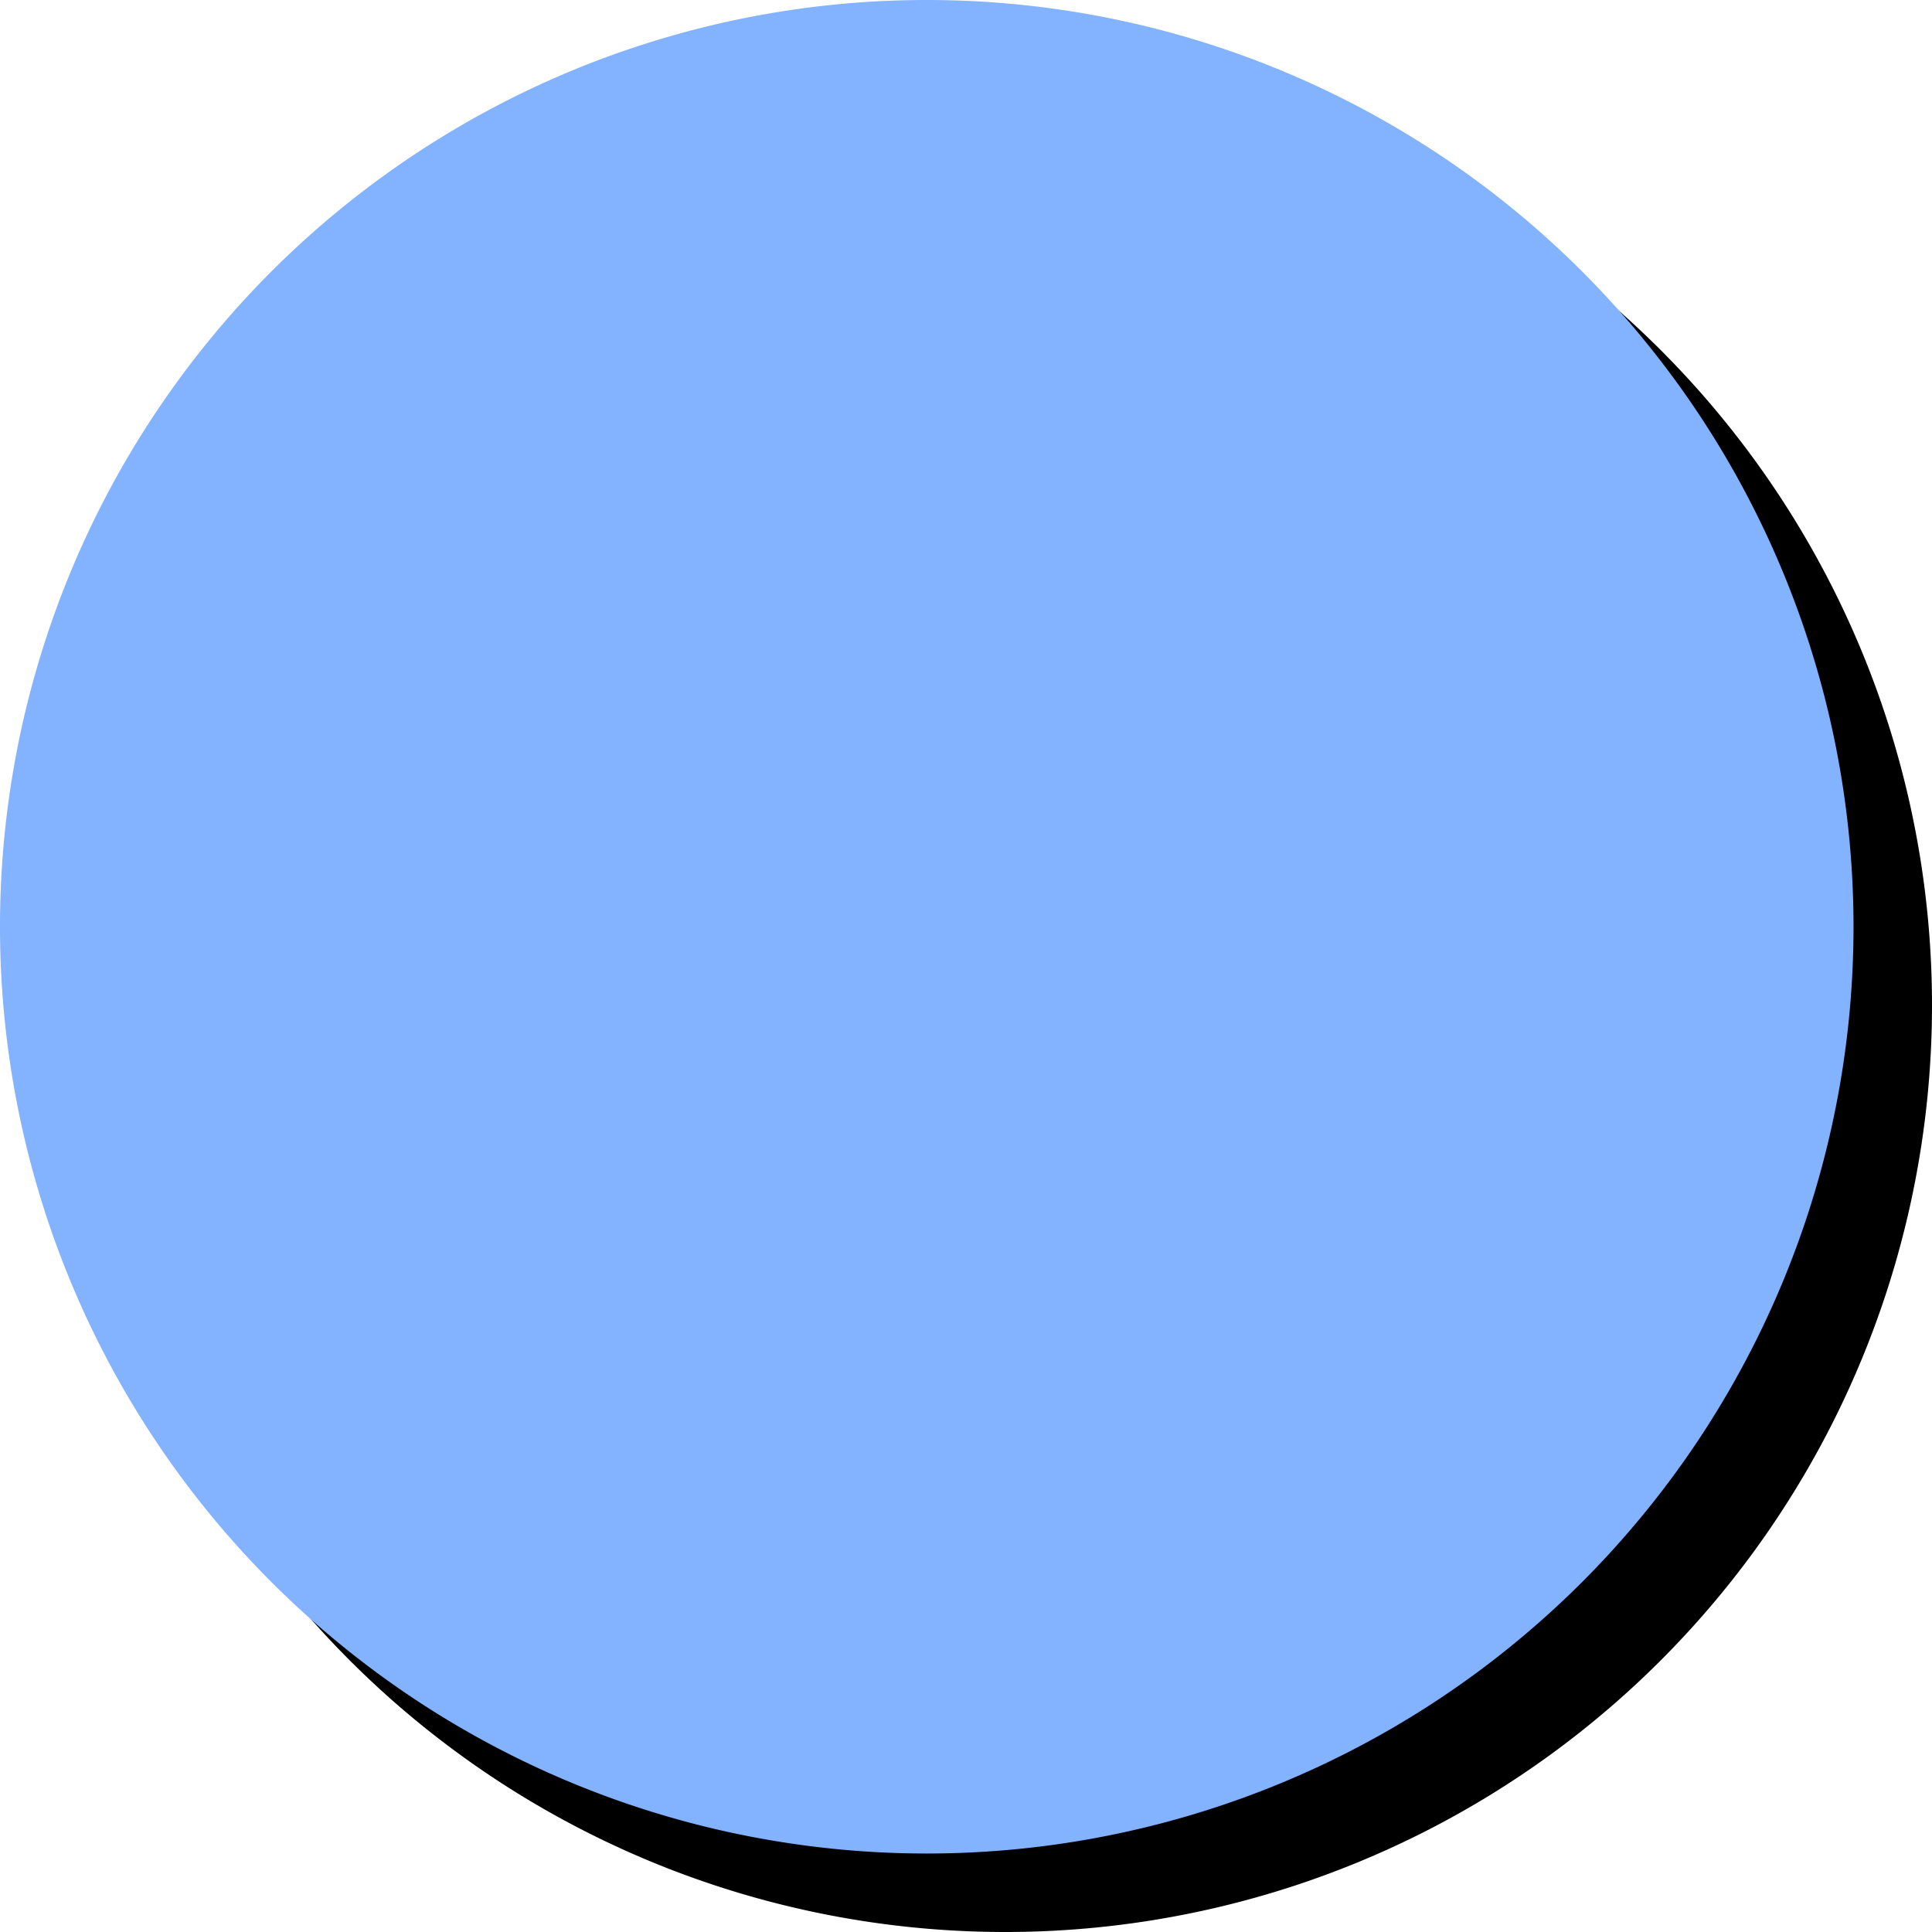
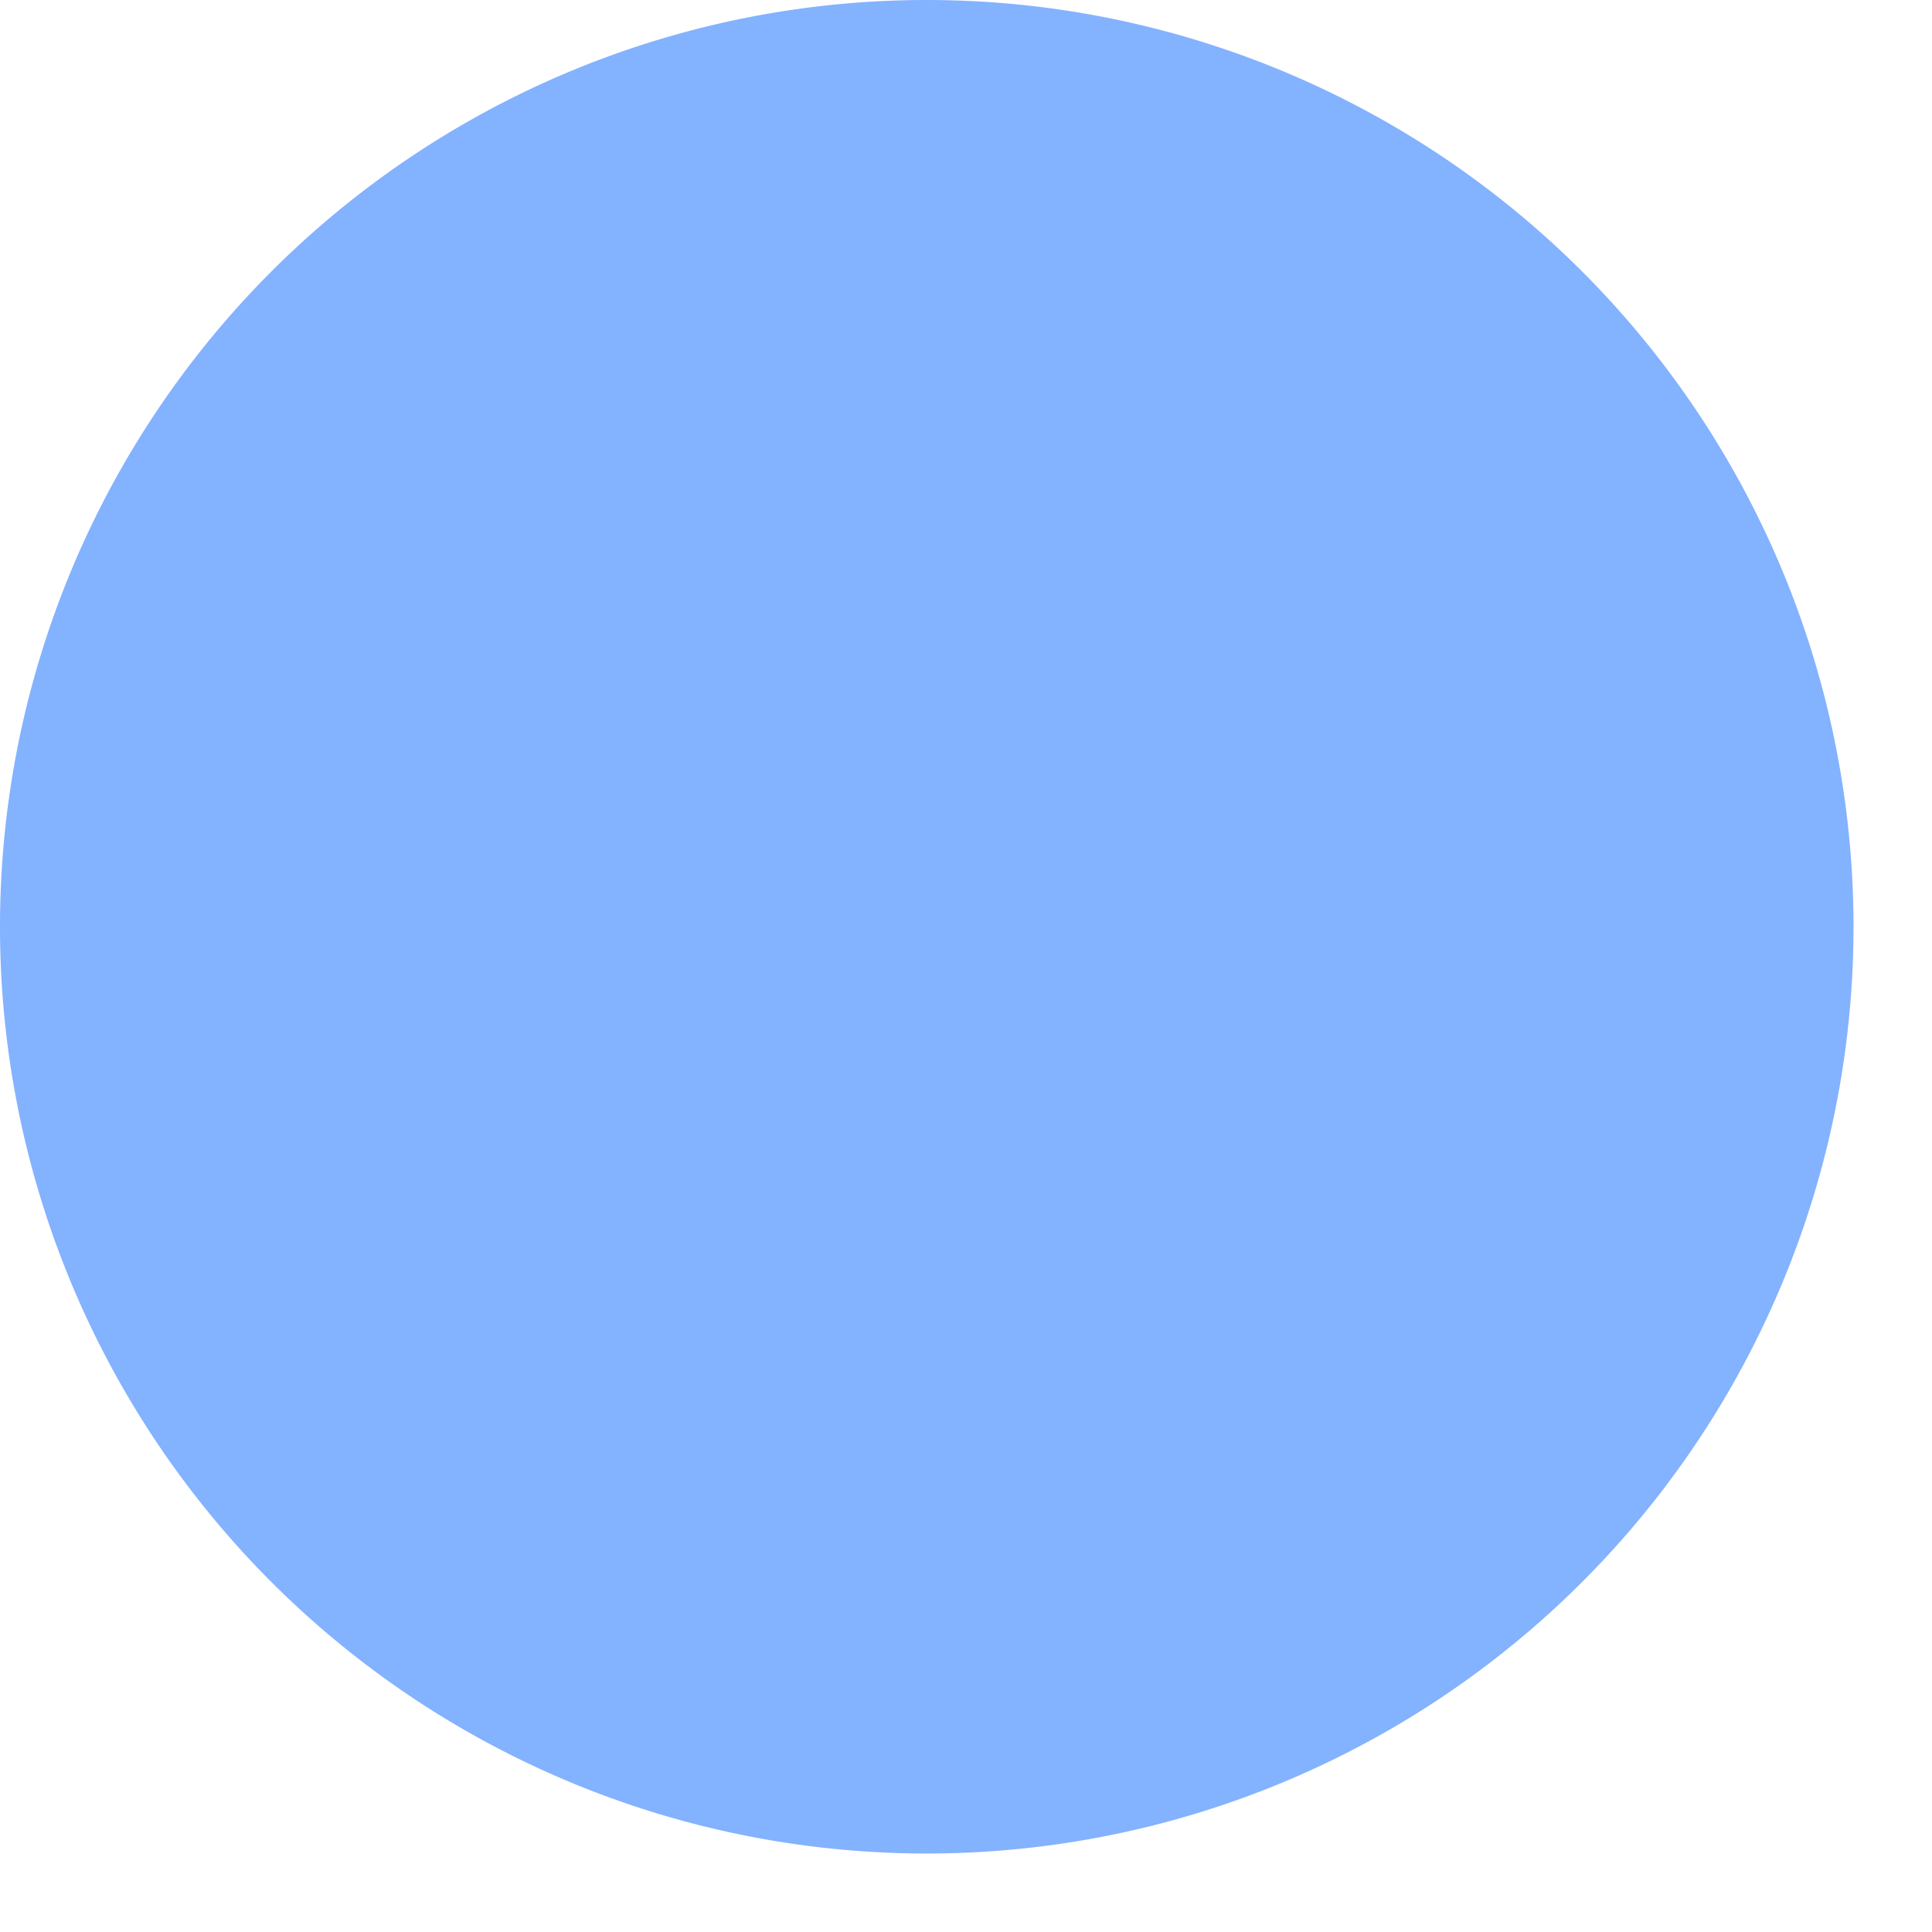
<svg xmlns="http://www.w3.org/2000/svg" viewBox="0 0 64 64">
-   <path fill="#000" d="M33.3 64a30.7 30.7 0 1 0 0-61.4 30.7 30.7 0 0 0 0 61.4Z" />
-   <path fill="#83B2FF" d="M30.7 61.4a30.7 30.7 0 1 0 0-61.4 30.7 30.7 0 0 0 0 61.4Z" />
+   <path fill="#83B2FF" d="M30.7 61.4a30.7 30.7 0 1 0 0-61.4 30.7 30.7 0 0 0 0 61.4" />
</svg>